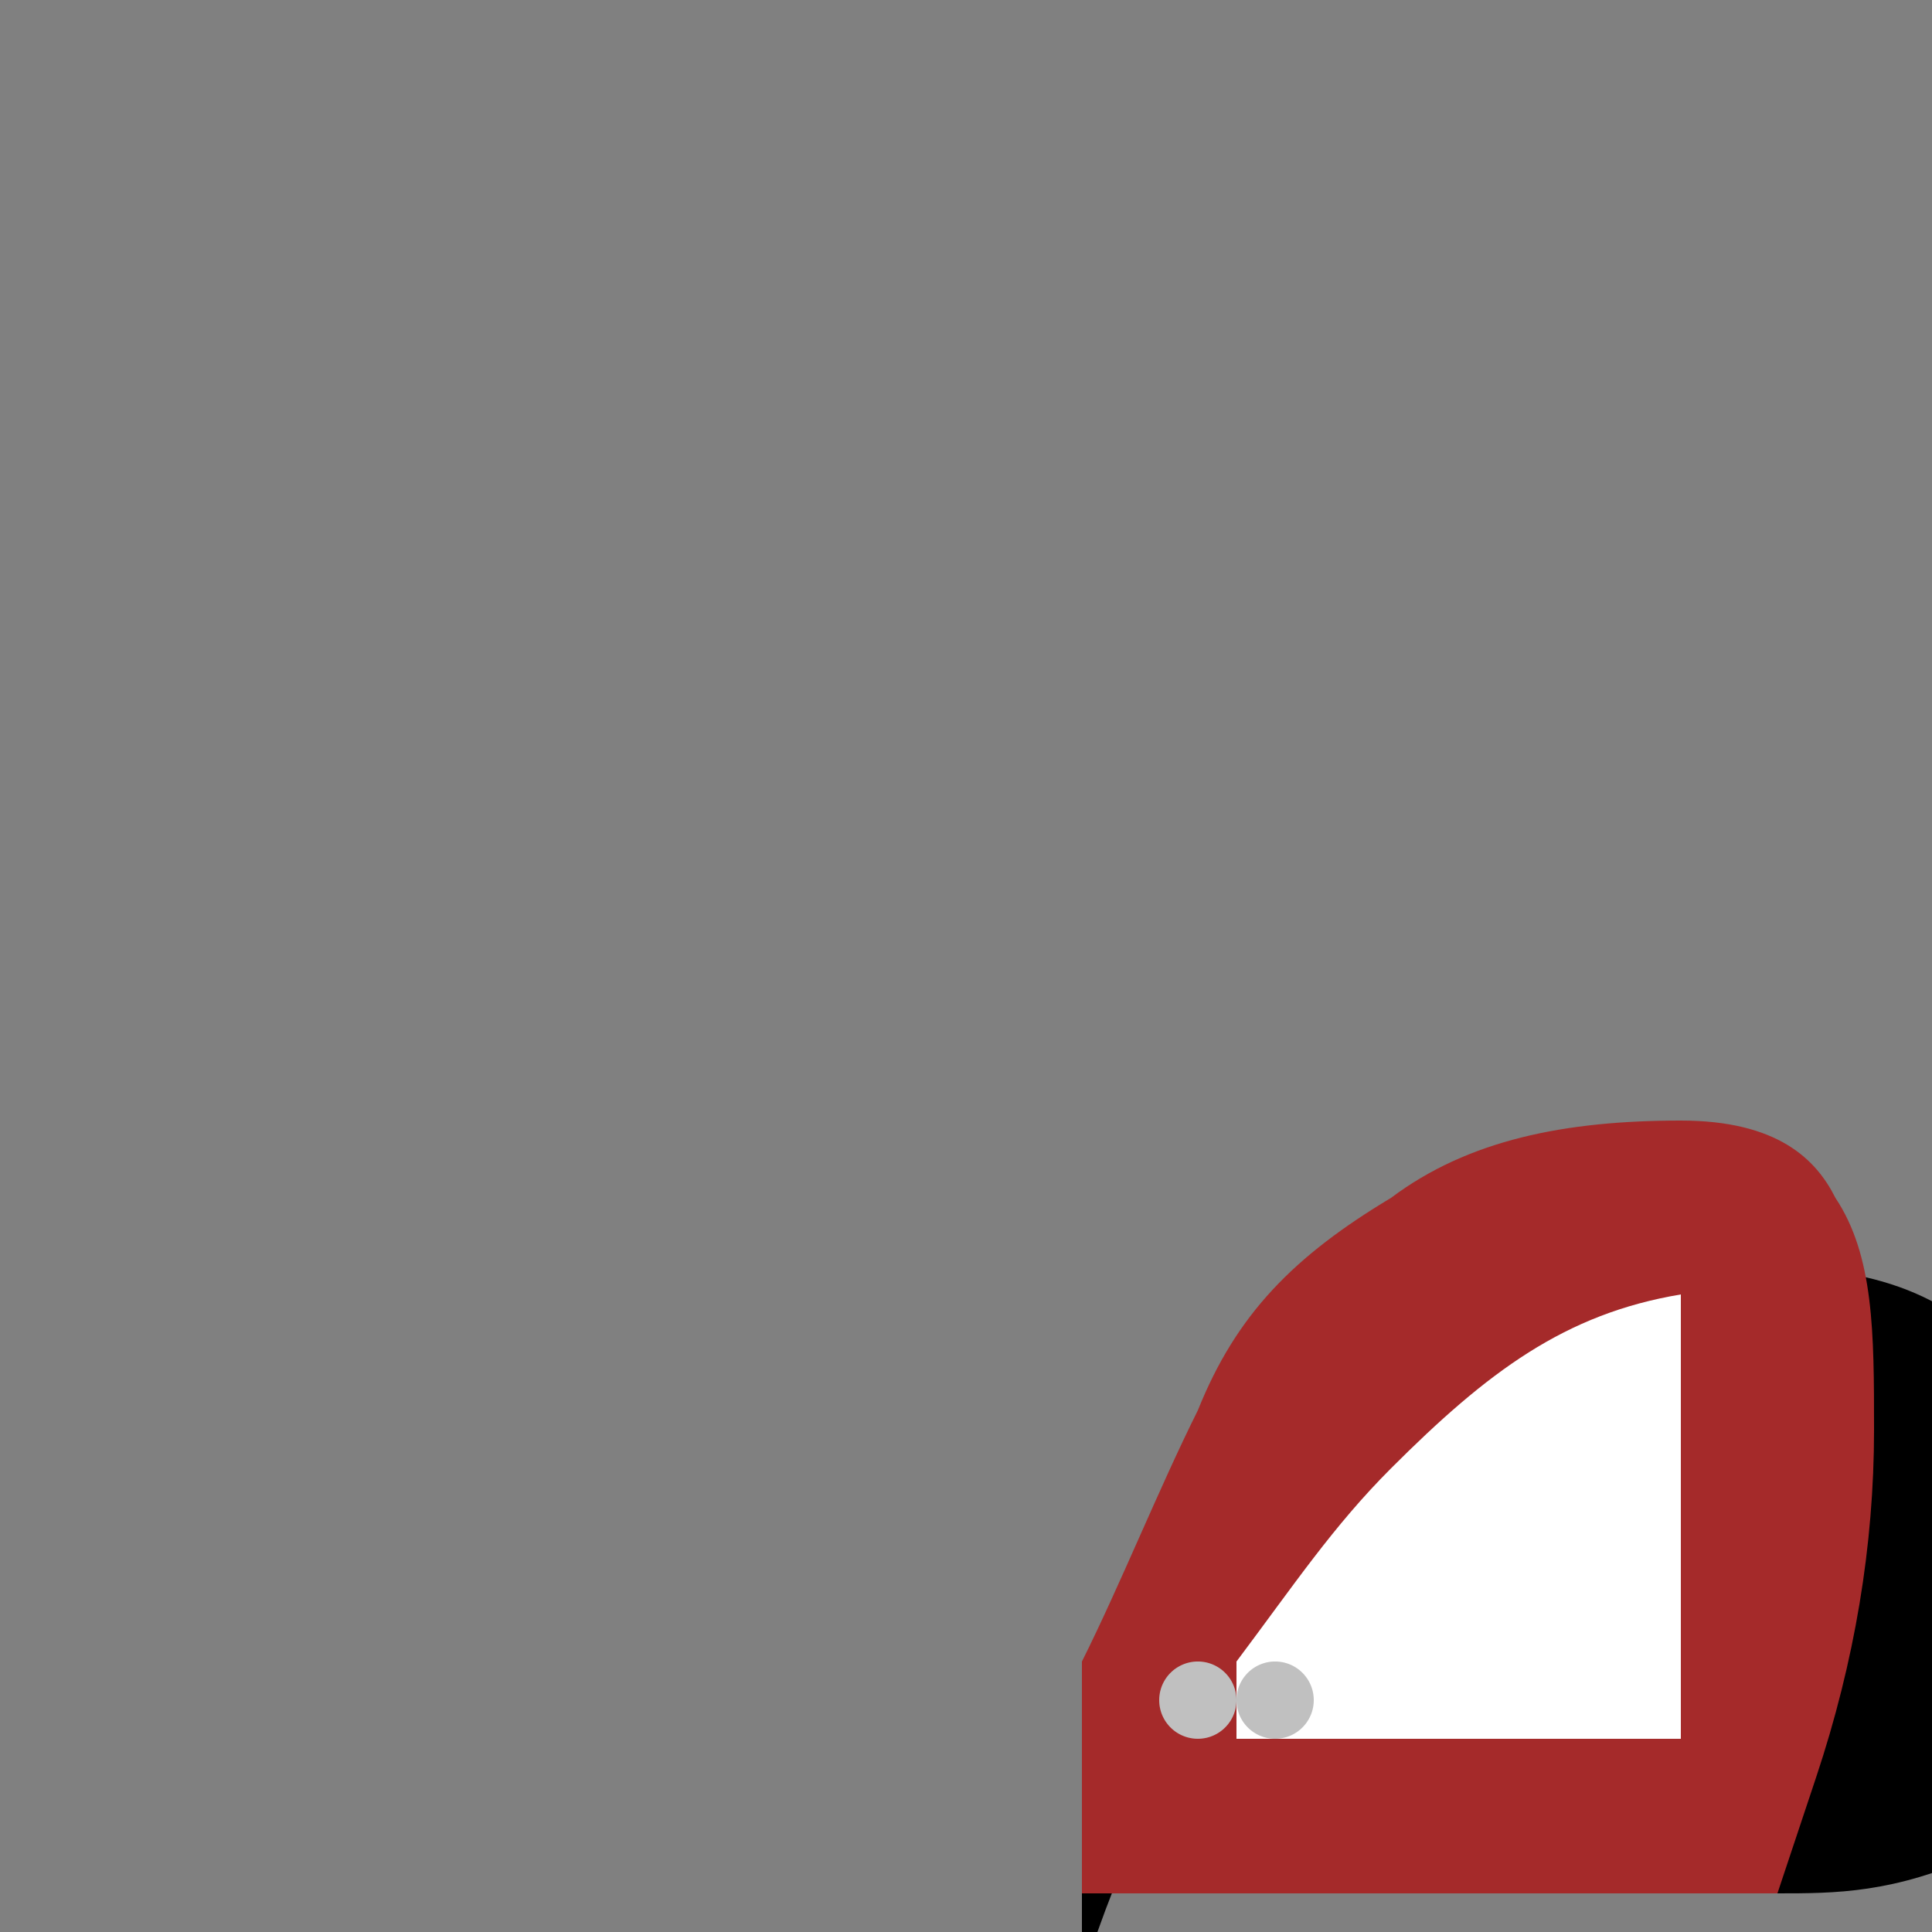
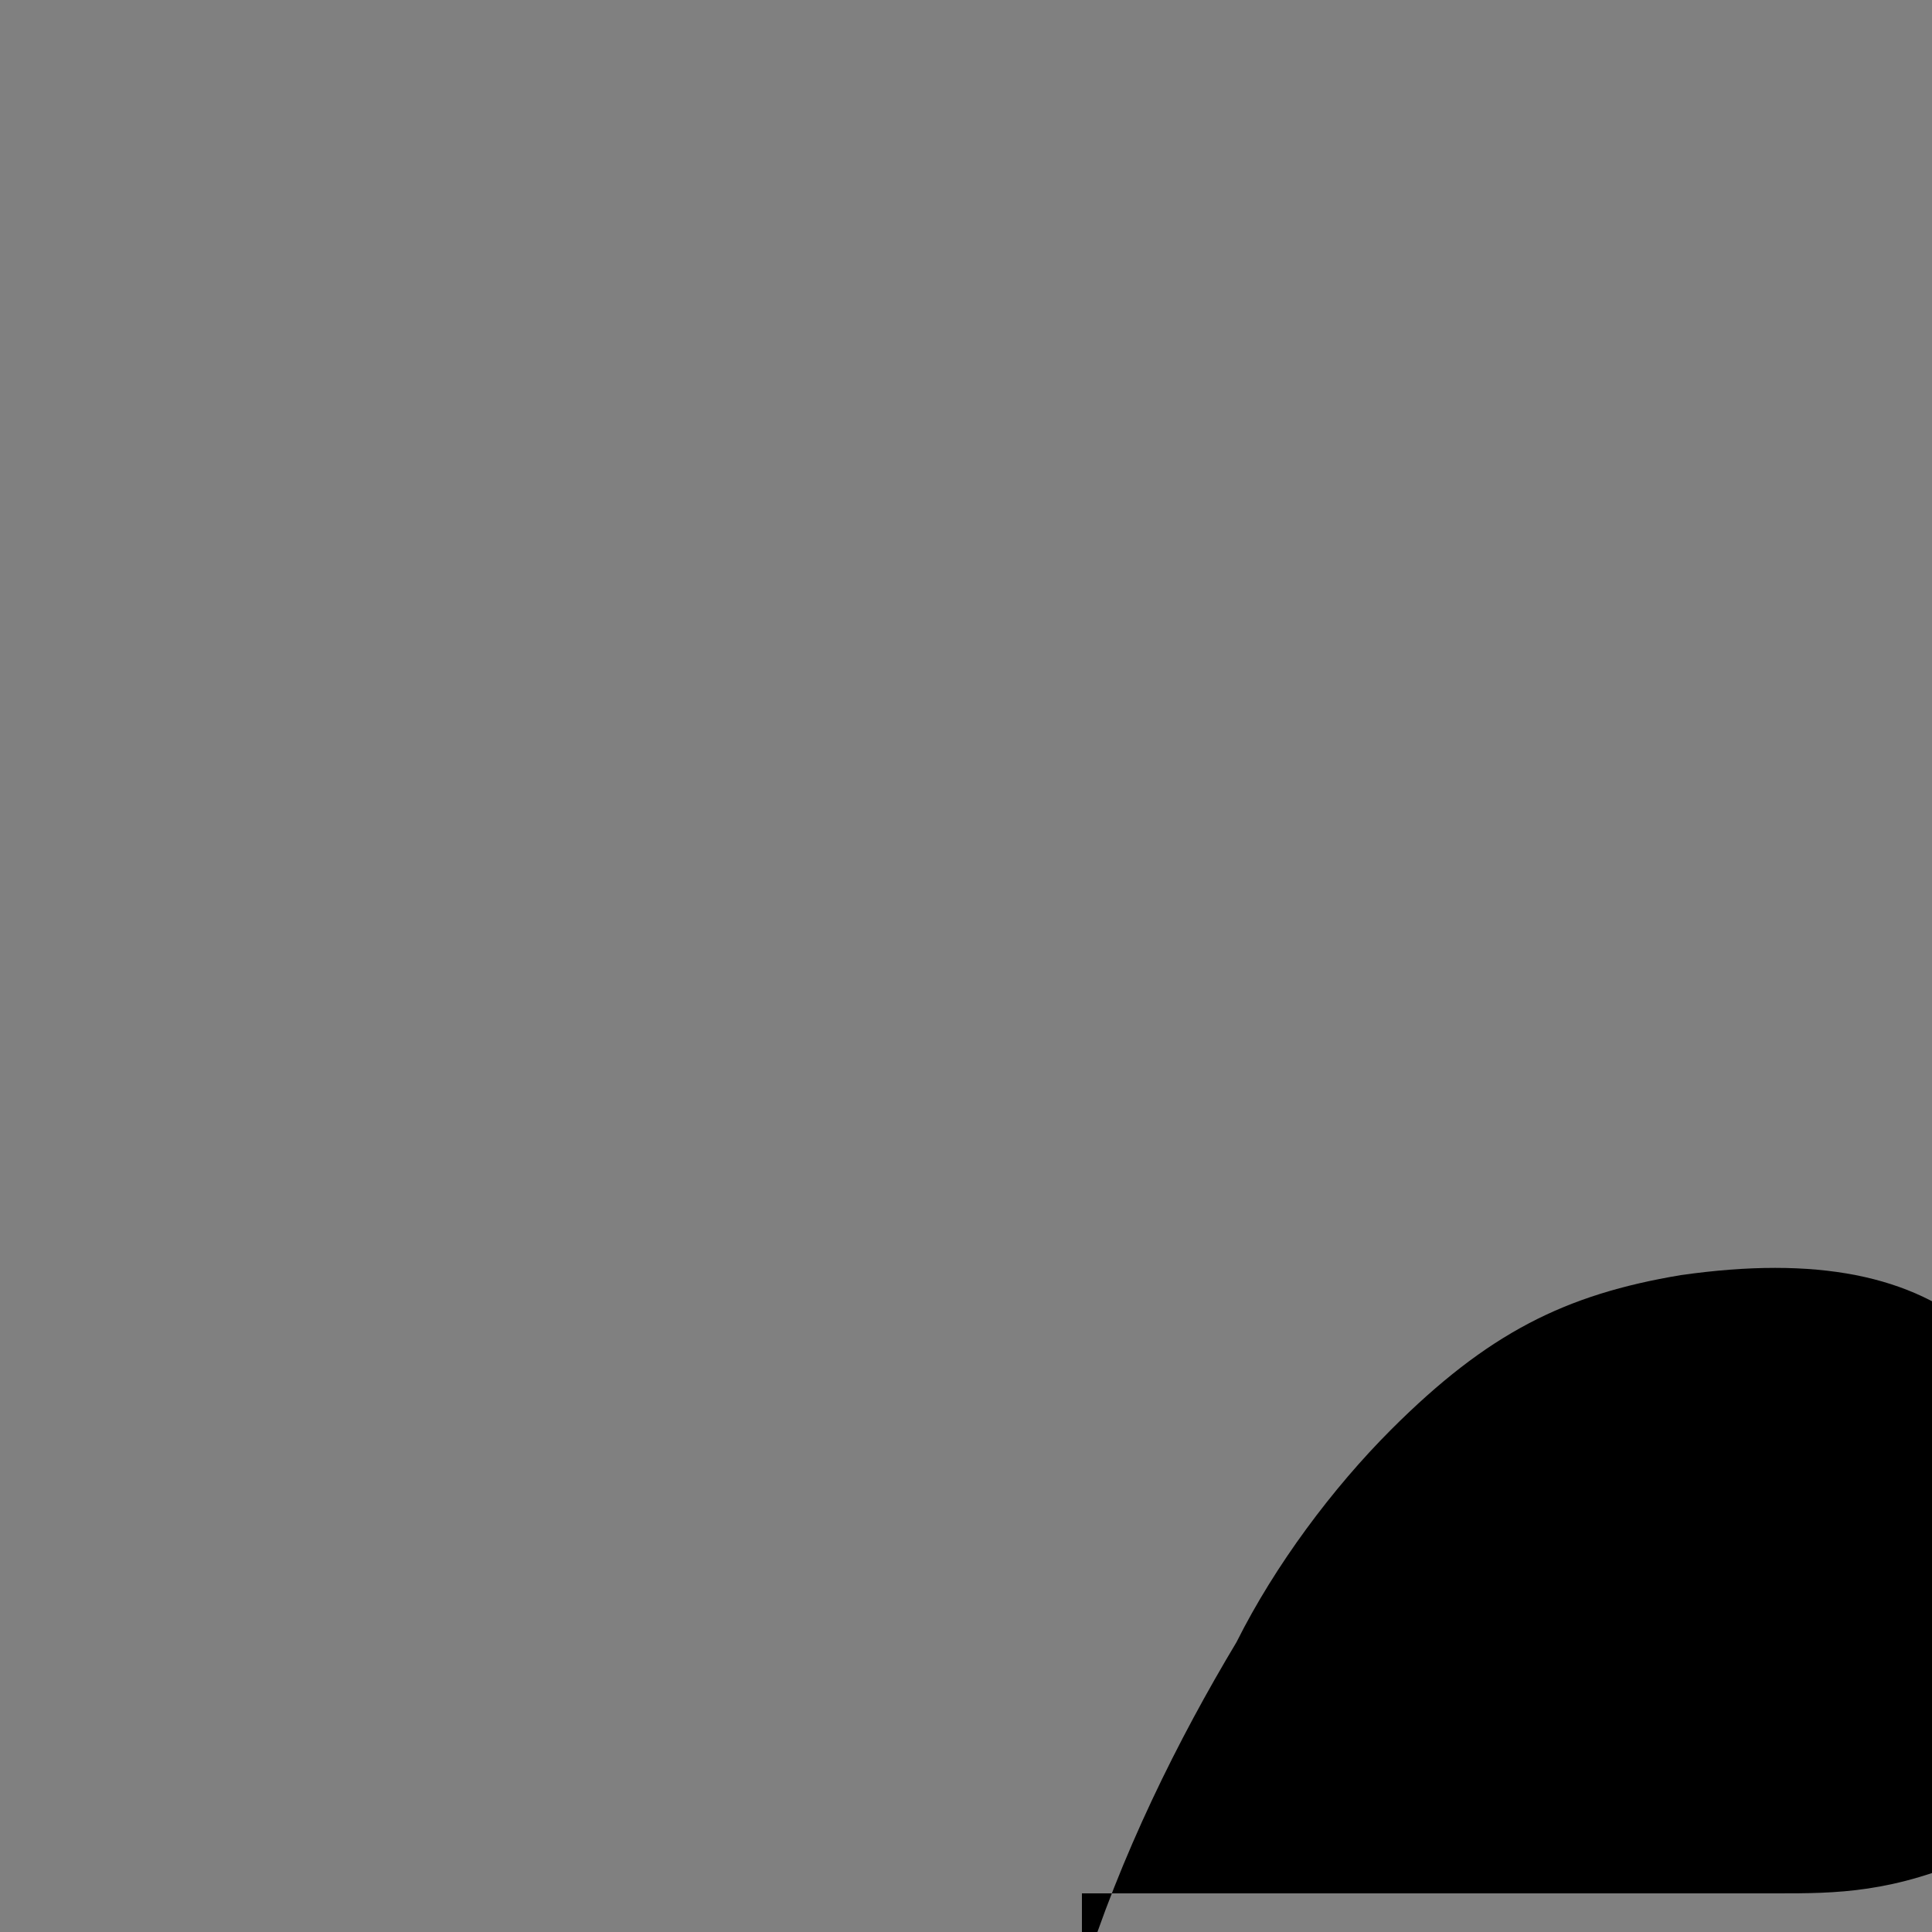
<svg xmlns="http://www.w3.org/2000/svg" width="500" height="500">
  <rect width="100%" height="100%" fill="#808080" stroke="none" />
  <defs />
  <g>
    <path fill="black" stroke="none" paint-order="stroke fill markers" d=" M 280 512 C 290 480 305 450 320 425 C 330 405 345 385 360 370 C 385 345 405 335 435 330 C 470 325 495 330 512 345 L 512 480 C 490 490 475 490 460 490 L 280 490" />
-     <path fill="brown" stroke="none" paint-order="stroke fill markers" d=" M 280 490 L 460 490 L 470 460 C 480 430 485 400 485 370 C 485 345 485 325 475 310 C 470 300 460 290 435 290 C 405 290 380 295 360 310 C 335 325 320 340 310 365 C 300 385 290 410 280 430 L 280 490" />
-     <path fill="white" stroke="none" paint-order="stroke fill markers" d=" M 280 450 L 320 450 L 320 430 C 335 410 345 395 360 380 C 385 355 405 340 435 335 L 435 450" />
-     <path fill="silver" stroke="none" paint-order="stroke fill markers" d=" M 320 440 A 10 10 0 1 1 320 439.99" />
-     <path fill="silver" stroke="none" paint-order="stroke fill markers" d=" M 340 440 A 10 10 0 1 1 340 439.99" />
  </g>
</svg>